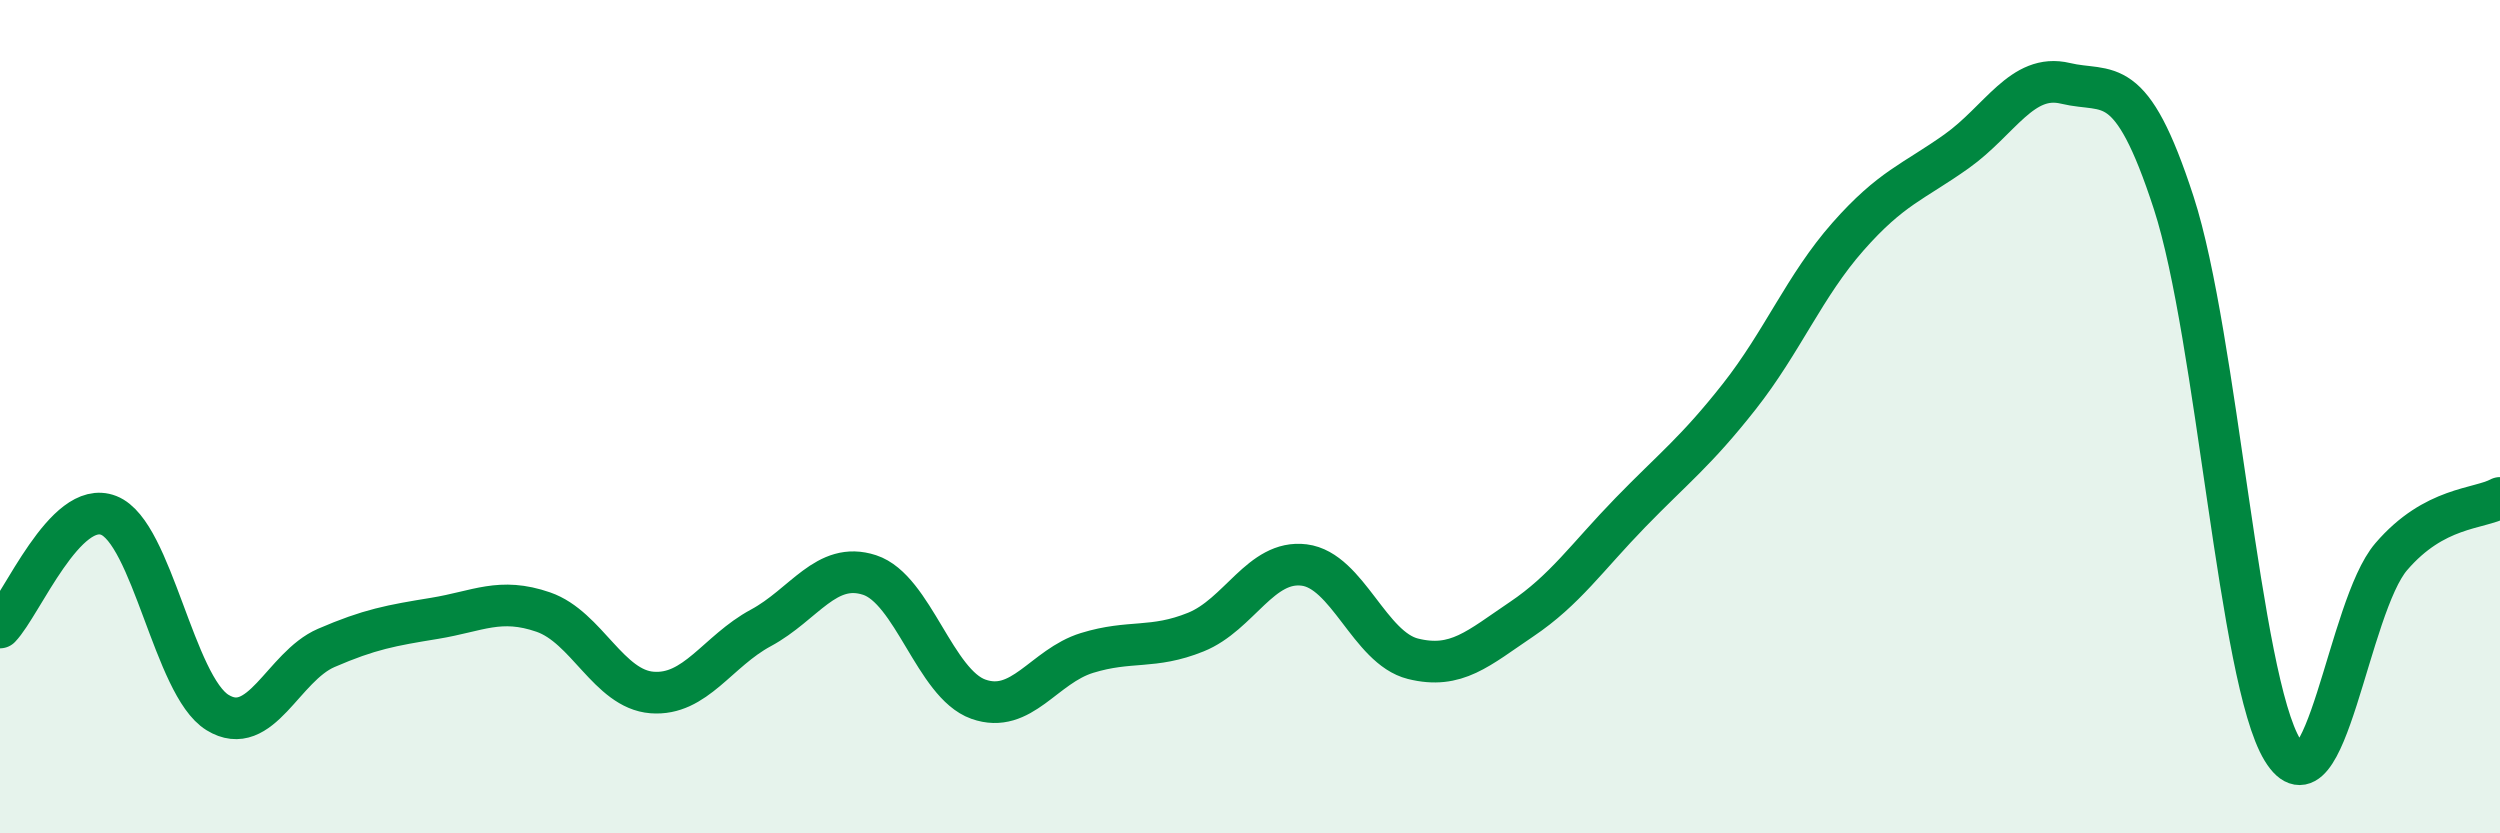
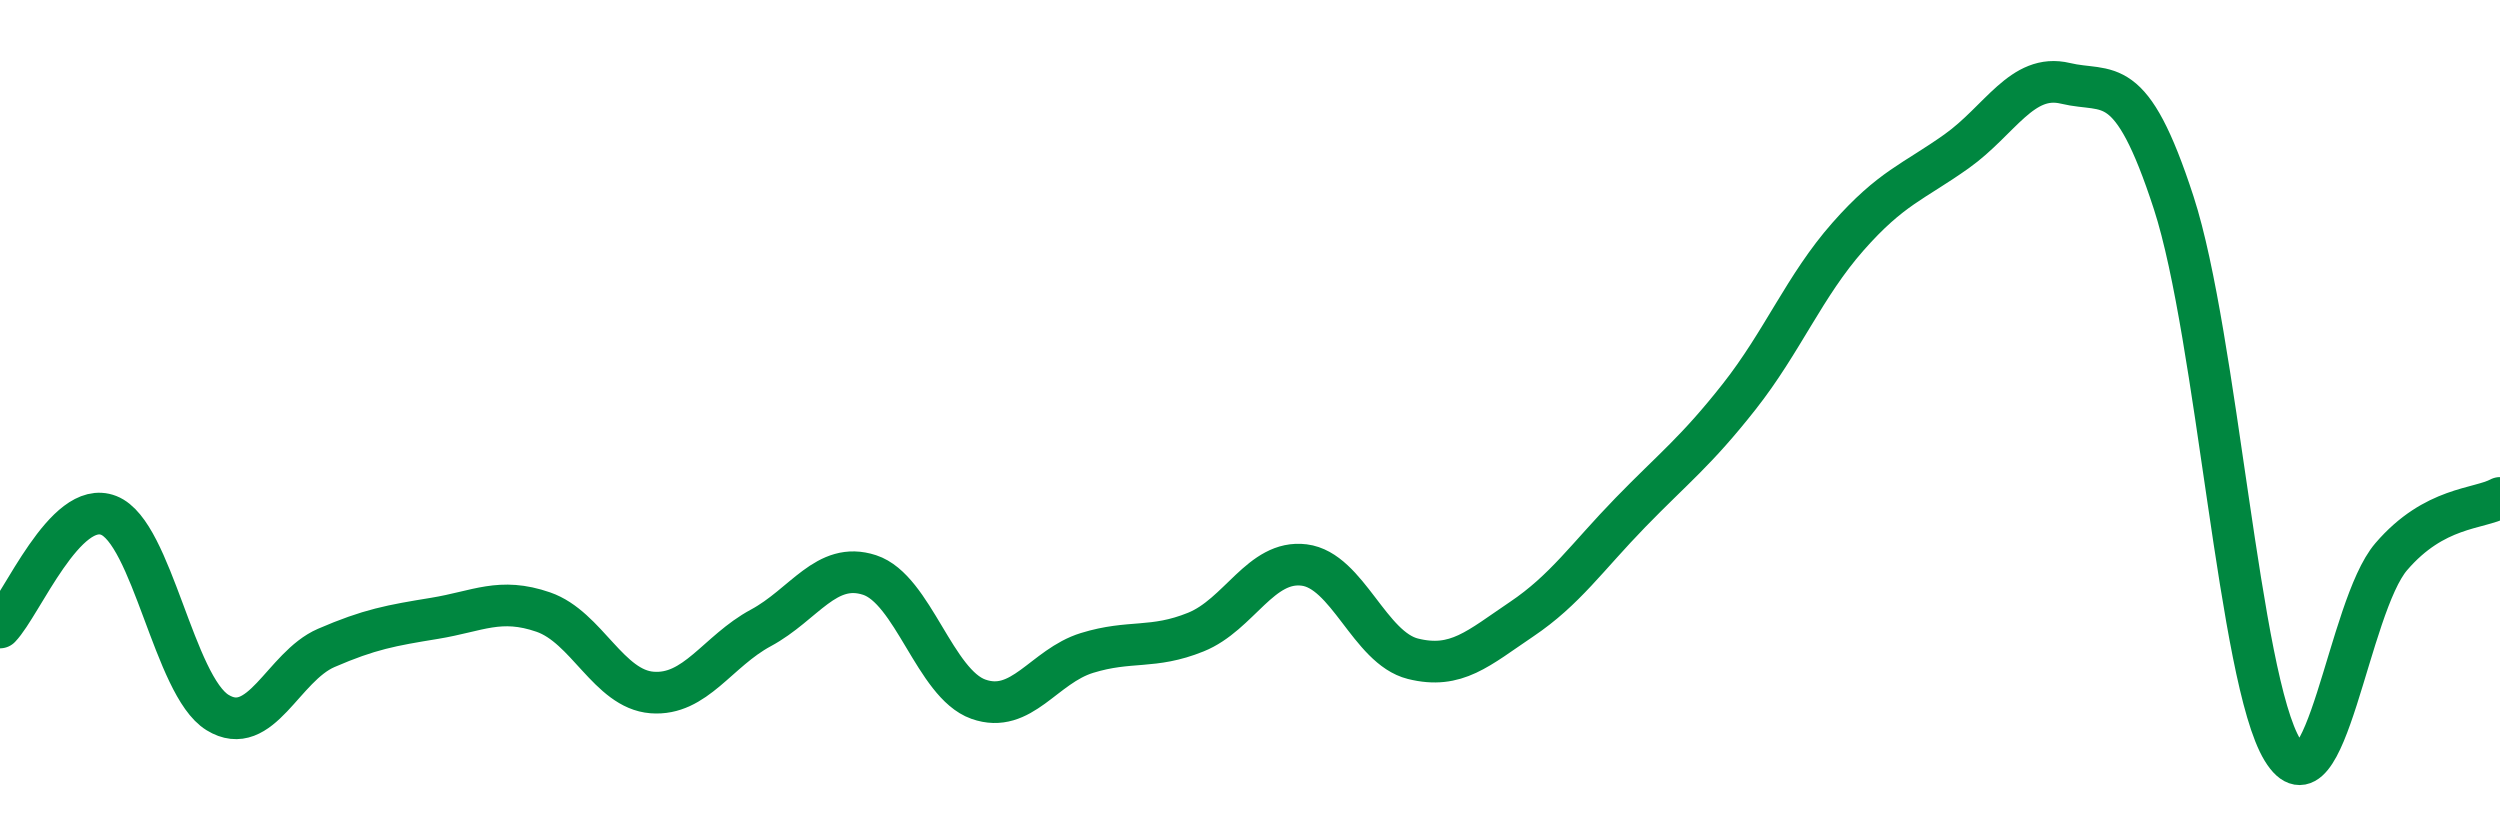
<svg xmlns="http://www.w3.org/2000/svg" width="60" height="20" viewBox="0 0 60 20">
-   <path d="M 0,15.06 C 0.52,14.52 1.57,11.96 2.61,12.37 C 3.65,12.78 4.18,16.46 5.22,17.1 C 6.26,17.74 6.79,16 7.83,15.55 C 8.87,15.1 9.39,15.01 10.43,14.84 C 11.47,14.67 12,14.33 13.04,14.69 C 14.08,15.05 14.61,16.54 15.65,16.62 C 16.69,16.7 17.22,15.63 18.26,15.07 C 19.3,14.51 19.83,13.46 20.87,13.8 C 21.91,14.14 22.44,16.41 23.48,16.78 C 24.52,17.15 25.05,15.99 26.09,15.67 C 27.13,15.35 27.66,15.59 28.7,15.17 C 29.74,14.75 30.26,13.43 31.3,13.56 C 32.34,13.69 32.87,15.55 33.91,15.81 C 34.95,16.07 35.48,15.56 36.52,14.86 C 37.56,14.16 38.09,13.37 39.13,12.3 C 40.17,11.23 40.7,10.84 41.74,9.52 C 42.78,8.2 43.31,6.86 44.35,5.68 C 45.39,4.5 45.92,4.37 46.96,3.63 C 48,2.89 48.53,1.75 49.57,2 C 50.61,2.25 51.13,1.67 52.17,4.87 C 53.21,8.07 53.74,16.3 54.78,18 C 55.82,19.7 56.35,14.57 57.39,13.36 C 58.43,12.15 59.48,12.23 60,11.95L60 20L0 20Z" fill="#008740" opacity="0.1" stroke-linecap="round" stroke-linejoin="round" />
  <path d="M 0,15.06 C 0.52,14.52 1.57,11.96 2.61,12.37 C 3.65,12.78 4.18,16.46 5.22,17.1 C 6.26,17.74 6.79,16 7.83,15.55 C 8.87,15.1 9.39,15.01 10.43,14.84 C 11.47,14.67 12,14.33 13.04,14.69 C 14.08,15.05 14.61,16.54 15.65,16.62 C 16.69,16.7 17.22,15.63 18.26,15.07 C 19.3,14.51 19.83,13.46 20.87,13.8 C 21.91,14.14 22.44,16.41 23.48,16.78 C 24.52,17.15 25.05,15.99 26.09,15.67 C 27.13,15.35 27.66,15.59 28.7,15.17 C 29.74,14.75 30.26,13.43 31.3,13.56 C 32.34,13.69 32.87,15.55 33.91,15.81 C 34.95,16.07 35.48,15.56 36.52,14.86 C 37.56,14.16 38.09,13.37 39.13,12.3 C 40.17,11.23 40.7,10.84 41.74,9.52 C 42.78,8.2 43.31,6.86 44.35,5.68 C 45.39,4.5 45.92,4.37 46.96,3.63 C 48,2.89 48.53,1.75 49.57,2 C 50.61,2.25 51.13,1.67 52.17,4.87 C 53.21,8.07 53.74,16.3 54.78,18 C 55.82,19.7 56.35,14.57 57.39,13.36 C 58.43,12.15 59.48,12.23 60,11.95" stroke="#008740" stroke-width="1" fill="none" stroke-linecap="round" stroke-linejoin="round" />
</svg>